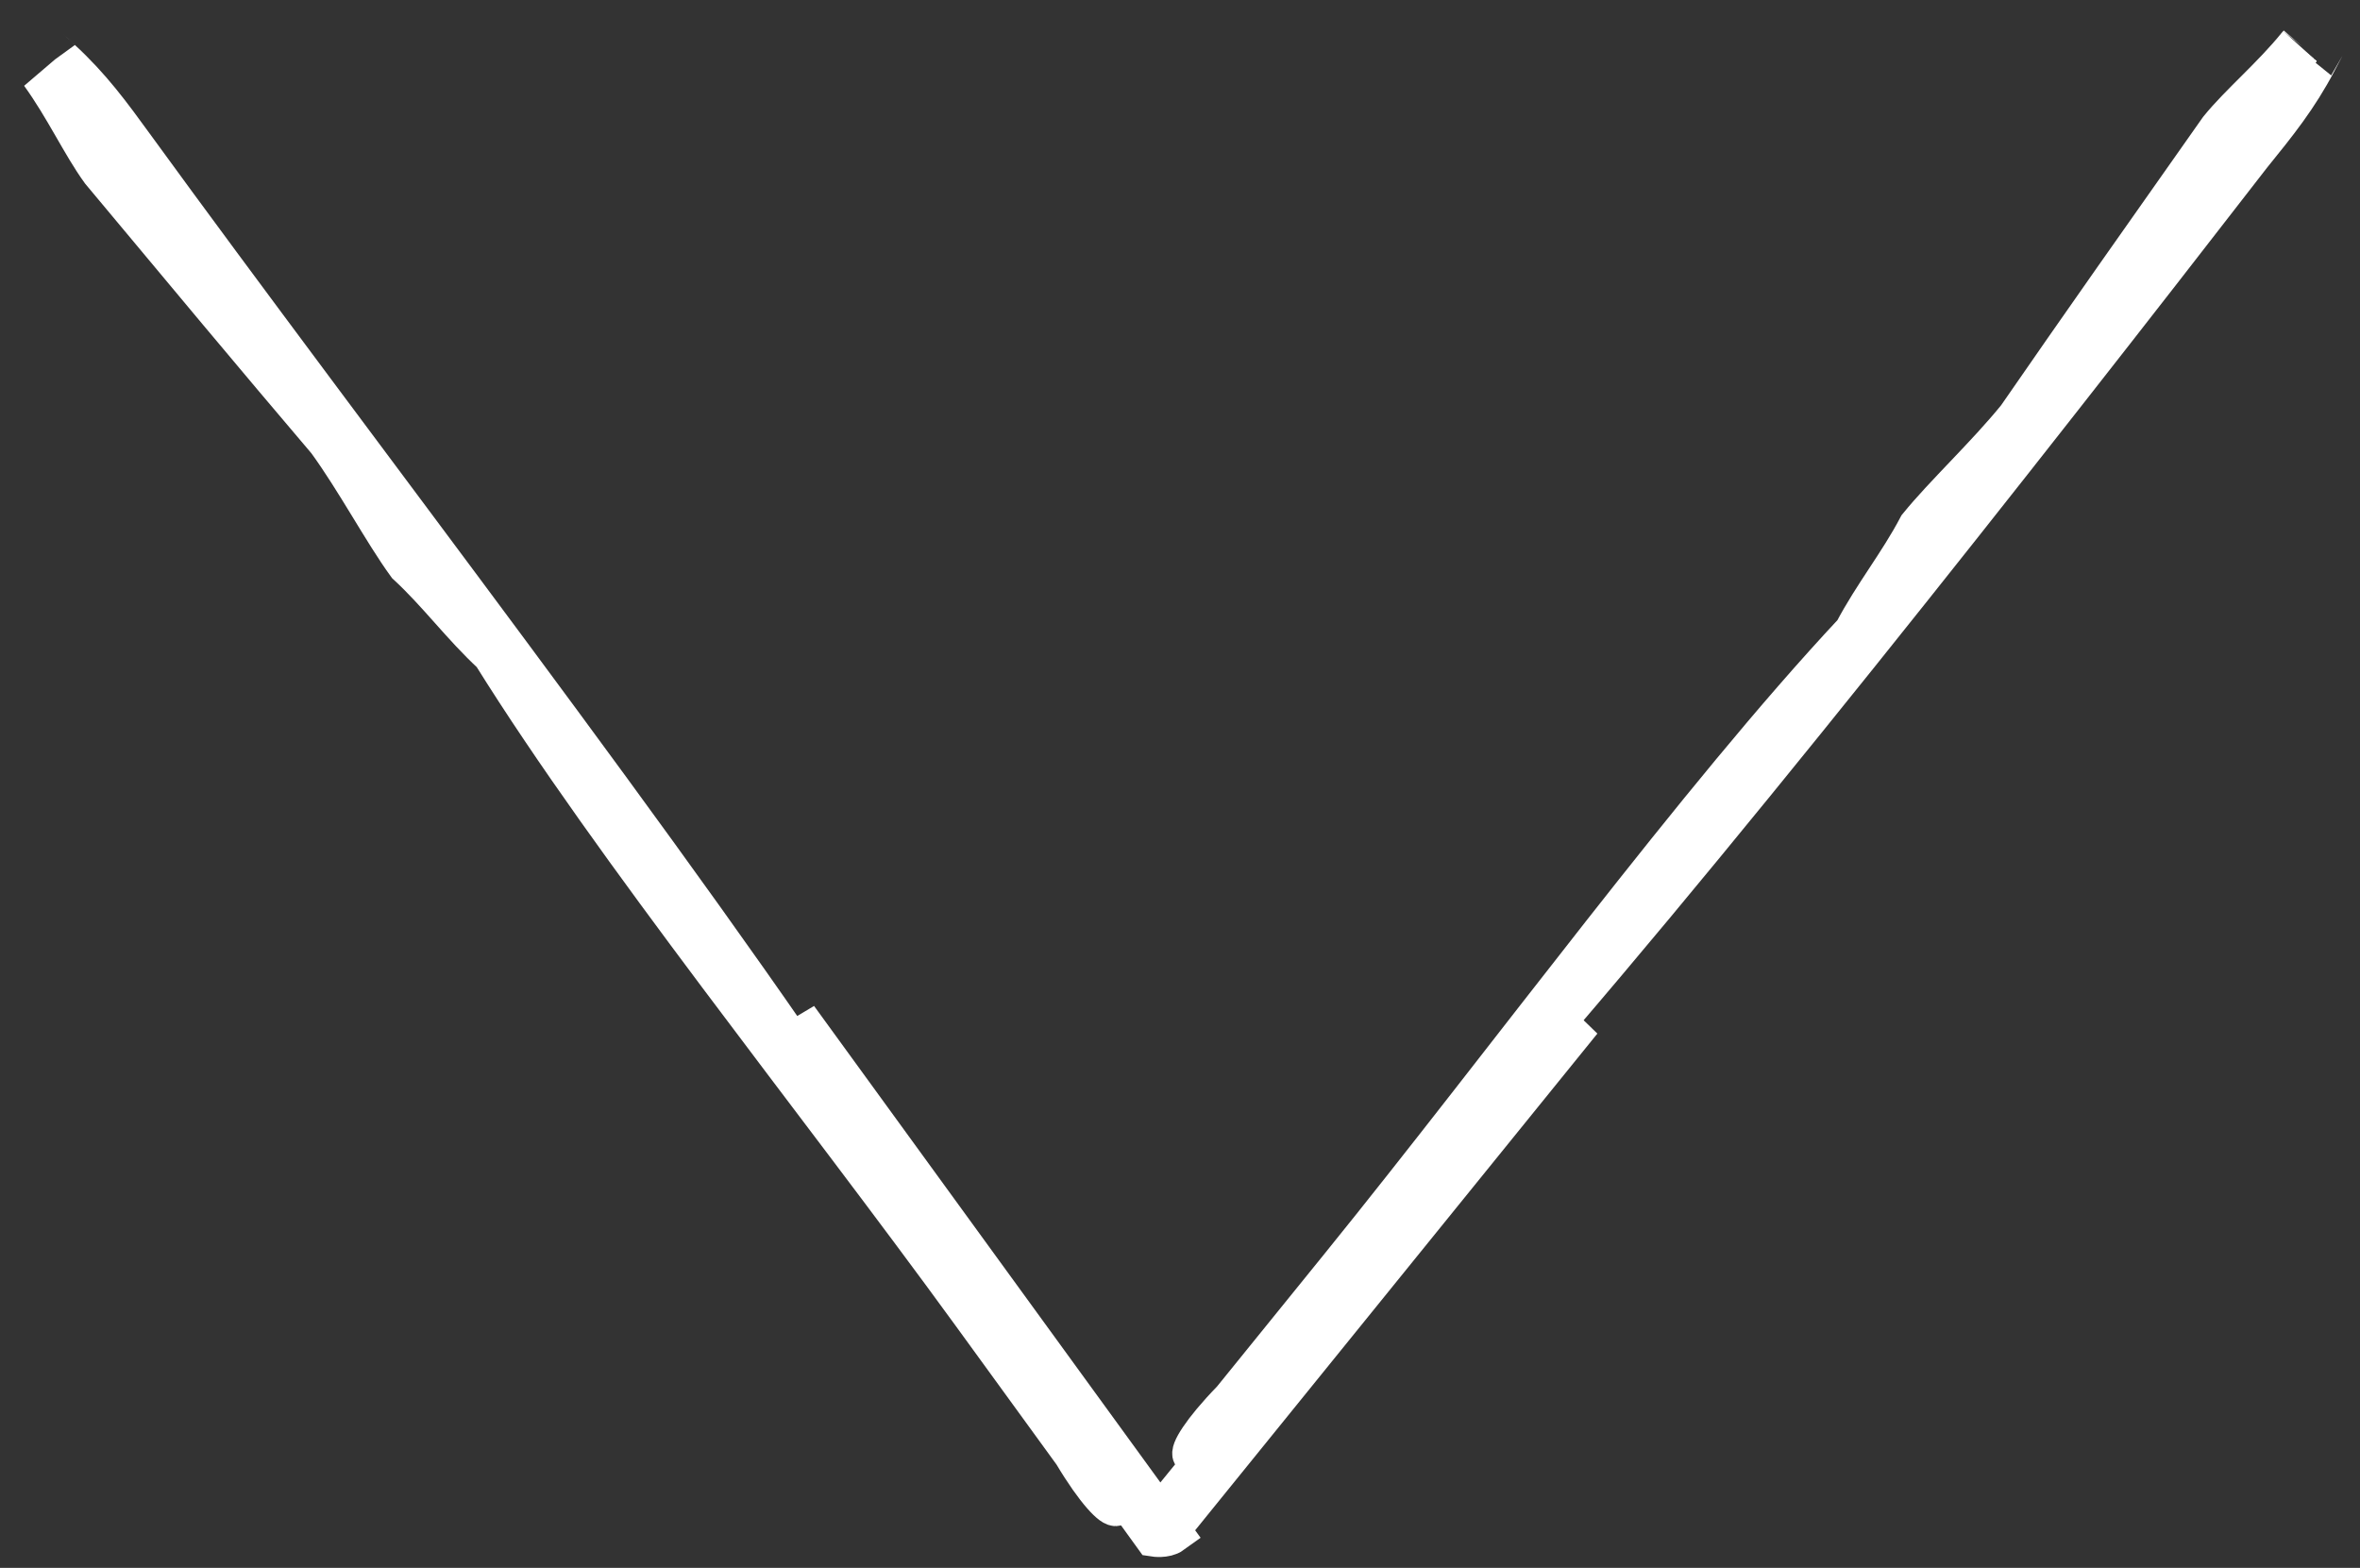
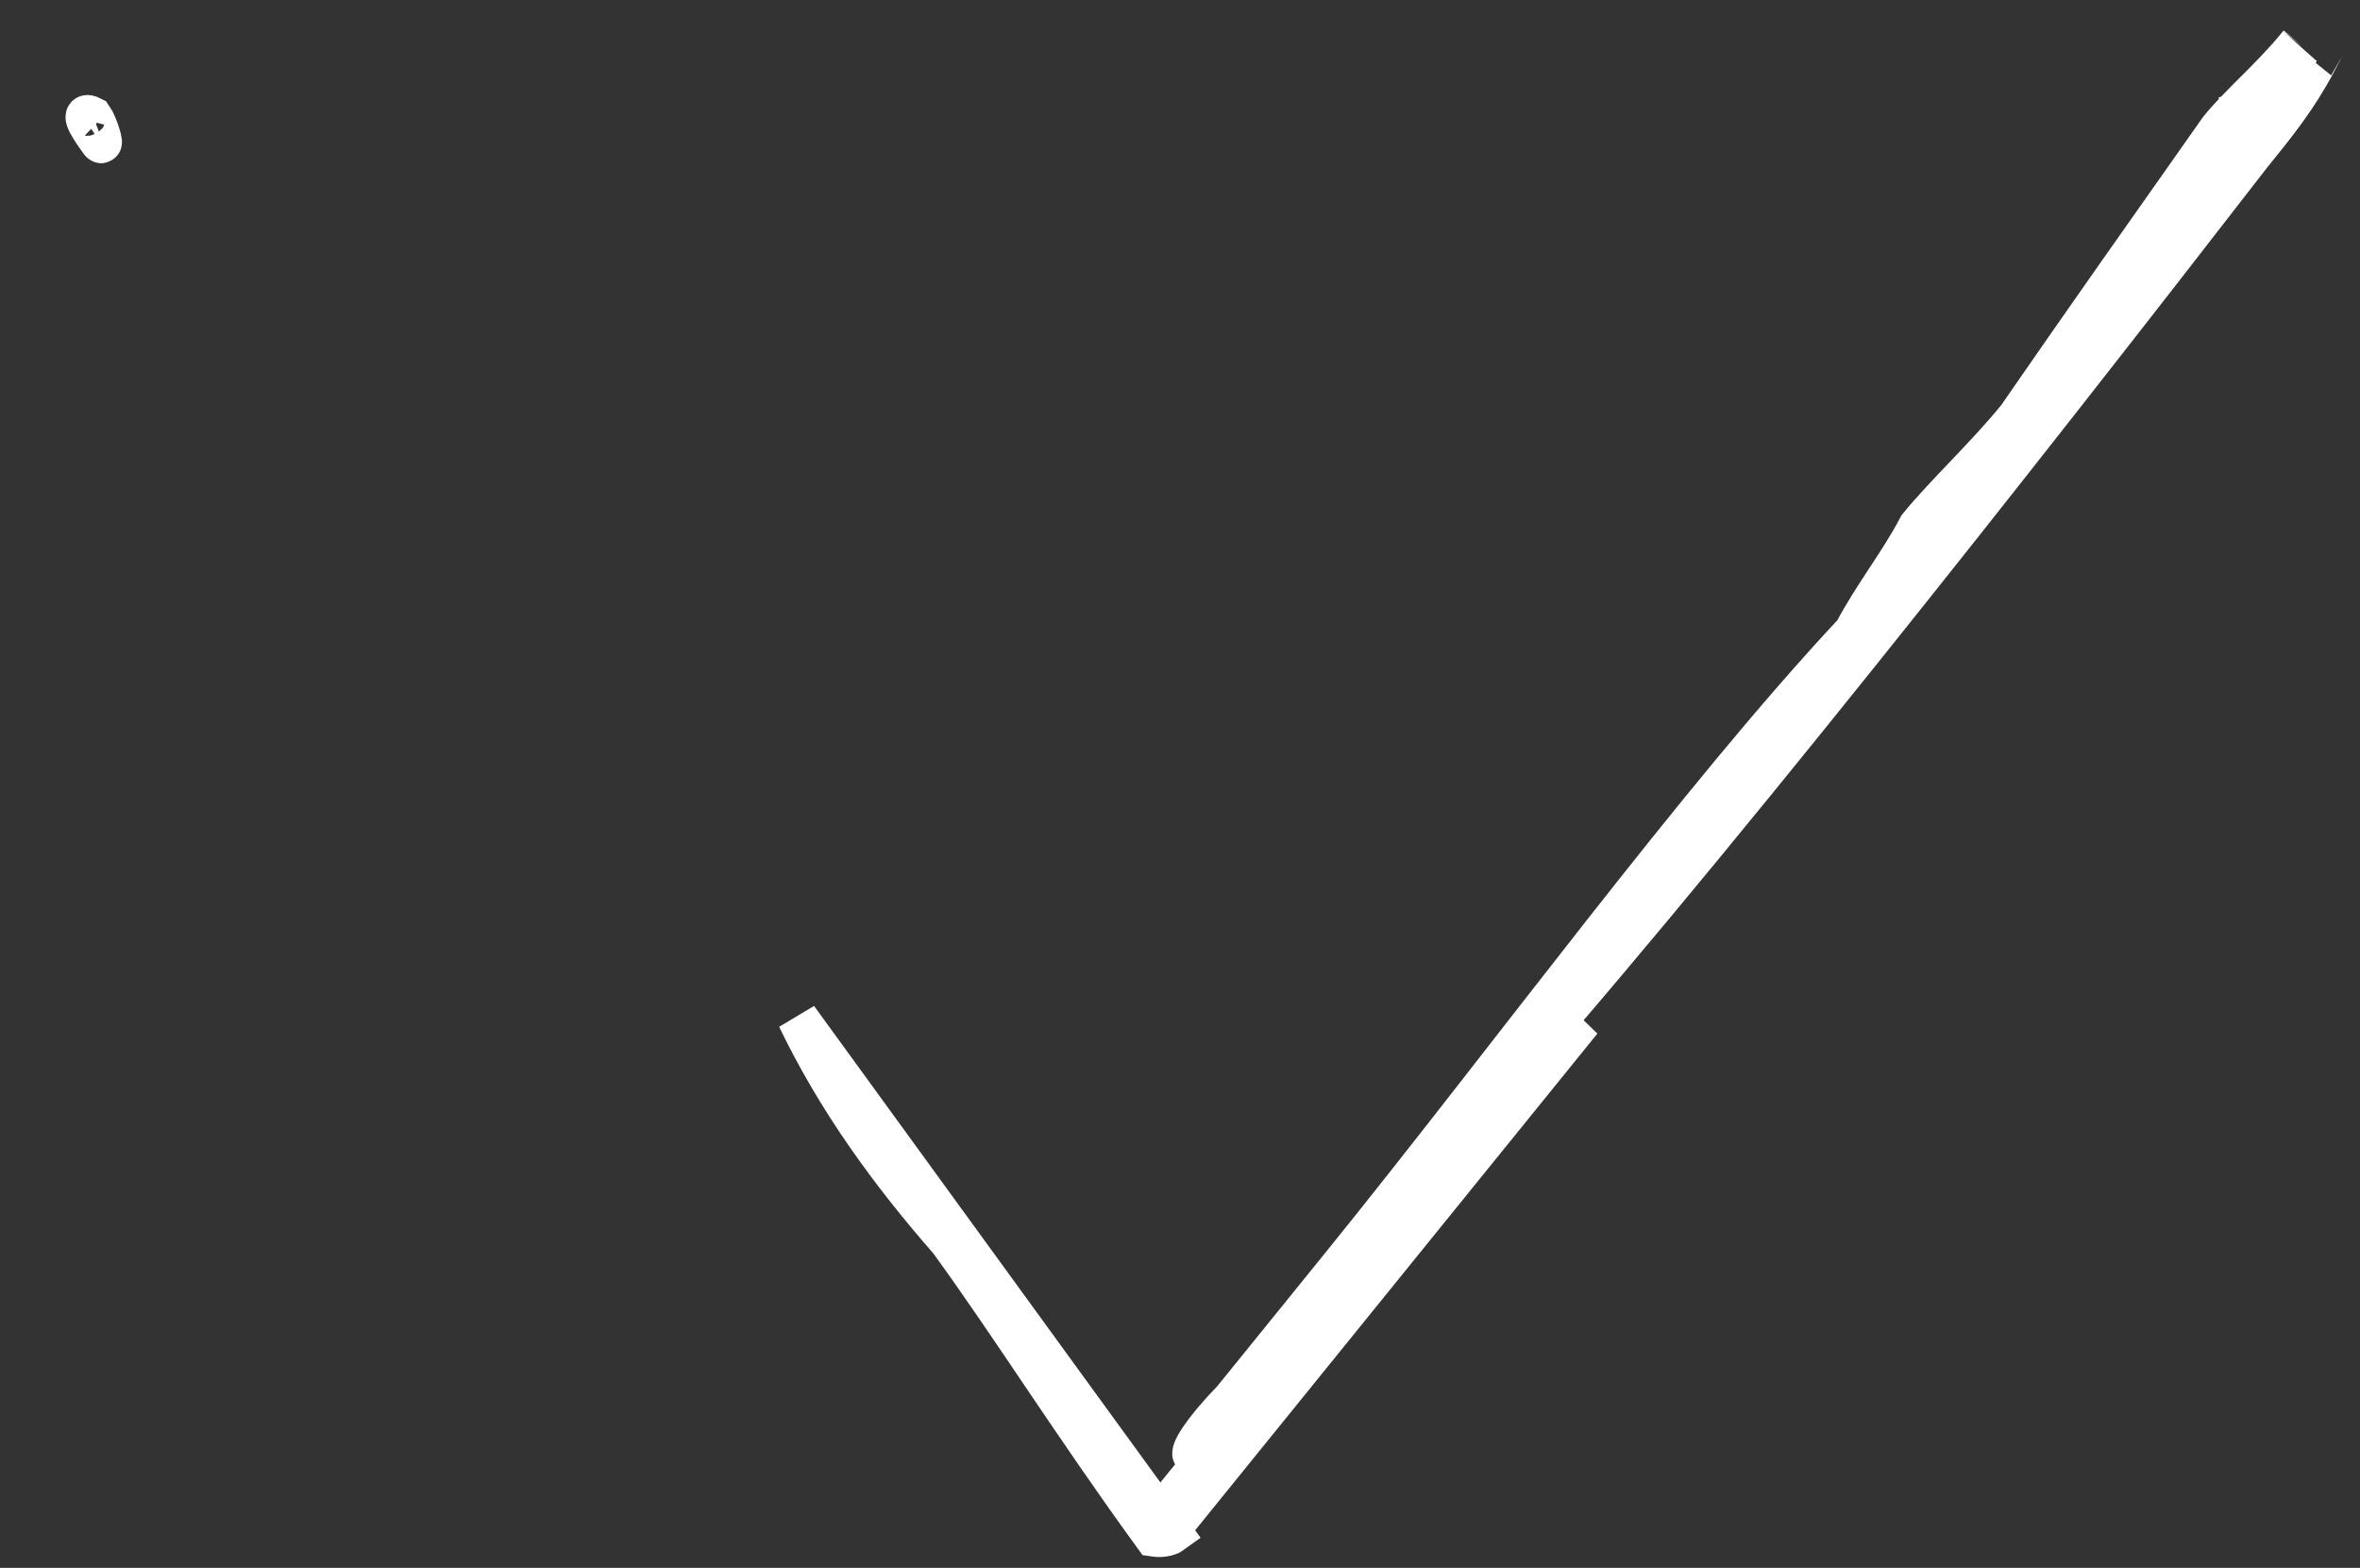
<svg xmlns="http://www.w3.org/2000/svg" version="1.1" id="Calque_1" x="0px" y="0px" viewBox="0 0 28.9 19.2" style="enable-background:new 0 0 28.9 19.2;" xml:space="preserve">
  <rect x="0" y="0" width="28.9" height="19.2" fill="#333333" stroke="none" />
  <style type="text/css">
	.st0{fill:#FFFFFF;stroke:#FFFFFF;stroke-width:0.5;}
</style>
  <g id="Groupe_2078" transform="translate(-597.228 -639)">
    <g id="Groupe_2076" transform="translate(610.664 661.366) rotate(-51)">
-       <path id="Tracé_49" class="st0" d="M25.1-2.3c0.1,0,0.5,0,0.3,0.1C25.3-2.1,25-2.2,25.1-2.3z" />
+       <path id="Tracé_49" class="st0" d="M25.1-2.3C25.3-2.1,25-2.2,25.1-2.3z" />
      <path id="Tracé_50" class="st0" d="M6-1.6c-0.8,0-1.6,0-2.4,0c0-0.1,0.1-0.2,0.1-0.2c1.7,0,3.1,0.1,4.4,0.1    c1.1-0.1,2.2-0.1,3.3,0.1L6-1.6z" />
      <path id="Tracé_51" class="st0" d="M26.2-2c-0.5,0.1-0.9,0.1-1.4,0.1c-4.6,0.1-11.1,0.2-15.2,0l-2.4,0l-2.1,0C4-1.8,4-2.1,5.1-2    l2.1,0c3.3,0,7.2-0.2,10,0c0.5-0.1,1-0.1,1.5-0.2c0.5,0,1.2,0.1,1.8,0.1c1.3-0.1,2.8-0.2,4.3-0.3c0.4,0,0.9,0.1,1.4,0.1    C26.2-2.3,26.2-2.2,26.2-2z M25.1-2.3c-0.2,0.1,0.2,0.1,0.3,0.1C25.6-2.2,25.2-2.3,25.1-2.3z" />
    </g>
    <g id="Groupe_2077" transform="matrix(-0.588, -0.809, 0.809, -0.588, 610.528, 662.621)">
      <path id="Tracé_49-2" class="st0" d="M24.8,3.1c0.1,0,0.5,0,0.3,0.1C25,3.2,24.7,3.1,24.8,3.1z" />
      <path id="Tracé_50-2" class="st0" d="M5.7,3.7c-0.8,0-1.6,0-2.4,0c0-0.1,0.1-0.2,0.1-0.2c1.7,0,3.1,0.1,4.4,0.1    c1.1-0.1,2.2-0.1,3.3,0.1L5.7,3.7z" />
-       <path id="Tracé_51-2" class="st0" d="M25.9,3.3c-0.5,0.1-0.9,0.1-1.4,0.1C20,3.4,13.4,3.6,9.3,3.4l-2.4,0l-2.1,0    c-1.1,0.1-1.1-0.2,0-0.1l2.1,0c3.3,0,7.2-0.2,10,0c0.5-0.1,1-0.1,1.5-0.2c0.5,0,1.2,0.1,1.8,0.1c1.3-0.1,2.8-0.2,4.3-0.3    c0.4,0,0.9,0.1,1.4,0.1C25.9,3,25.9,3.2,25.9,3.3z M24.8,3.1c-0.2,0.1,0.2,0.1,0.3,0.1C25.3,3.1,24.9,3,24.8,3.1z" />
    </g>
  </g>
</svg>